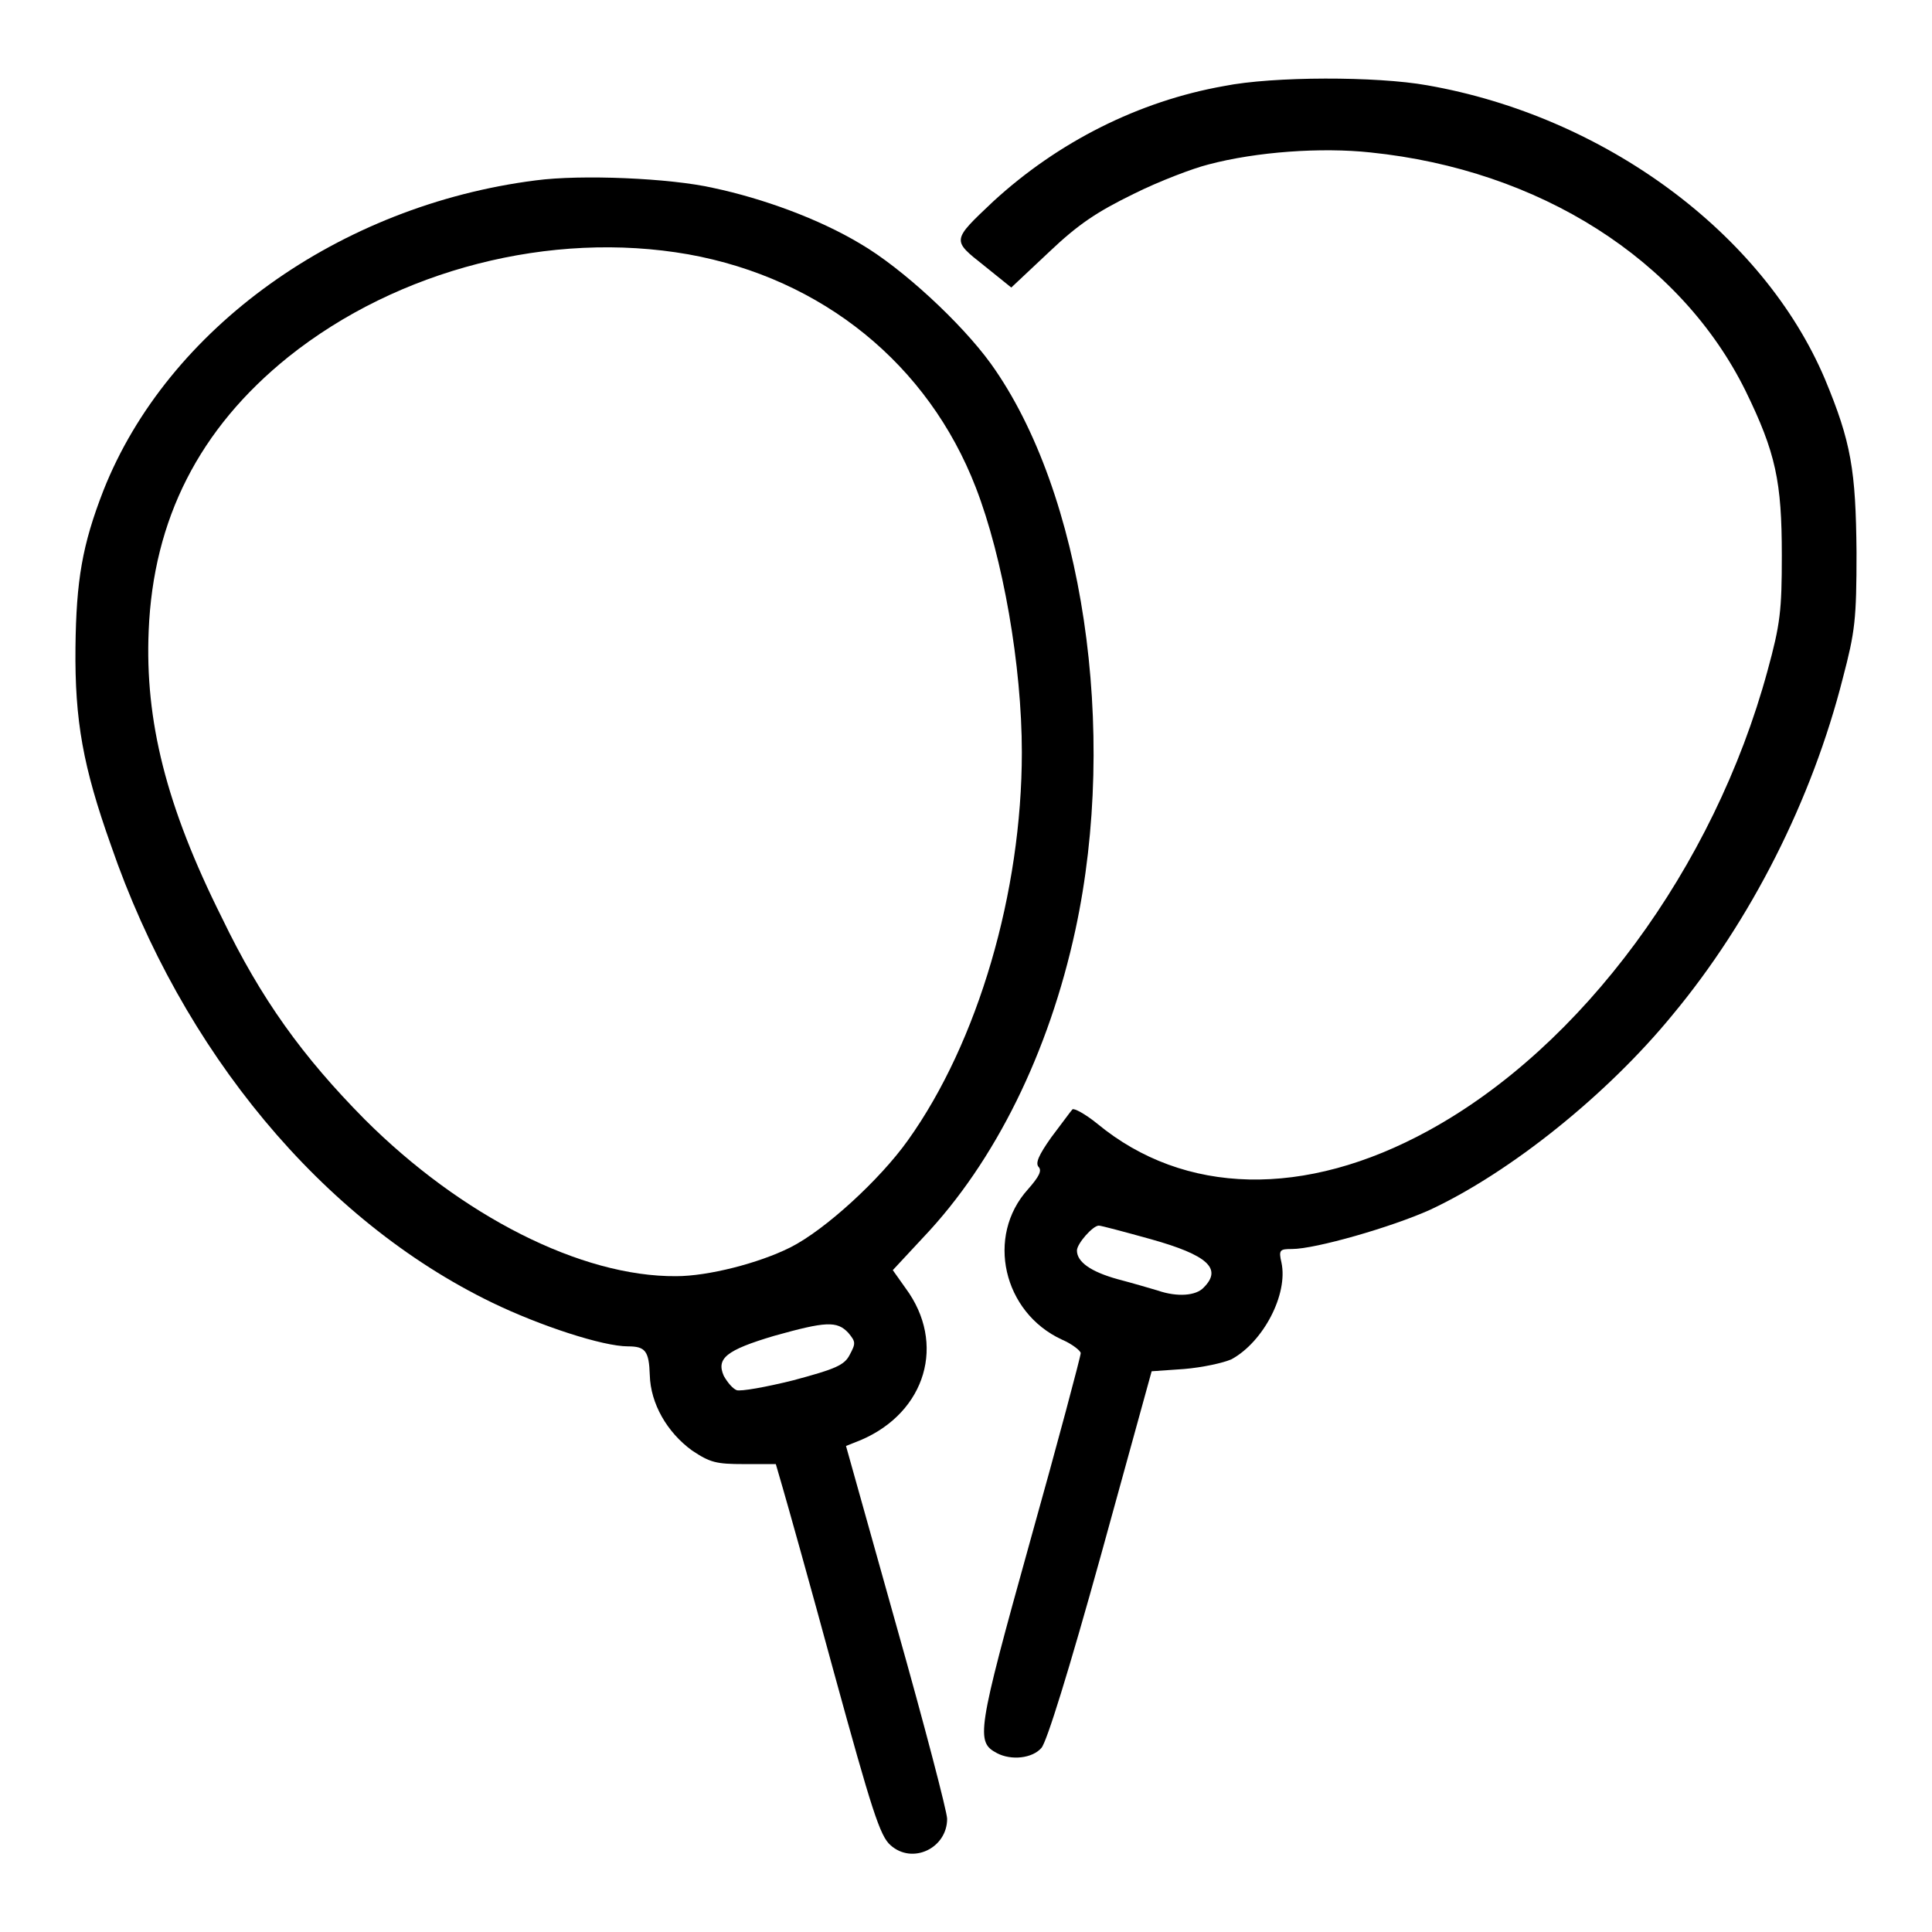
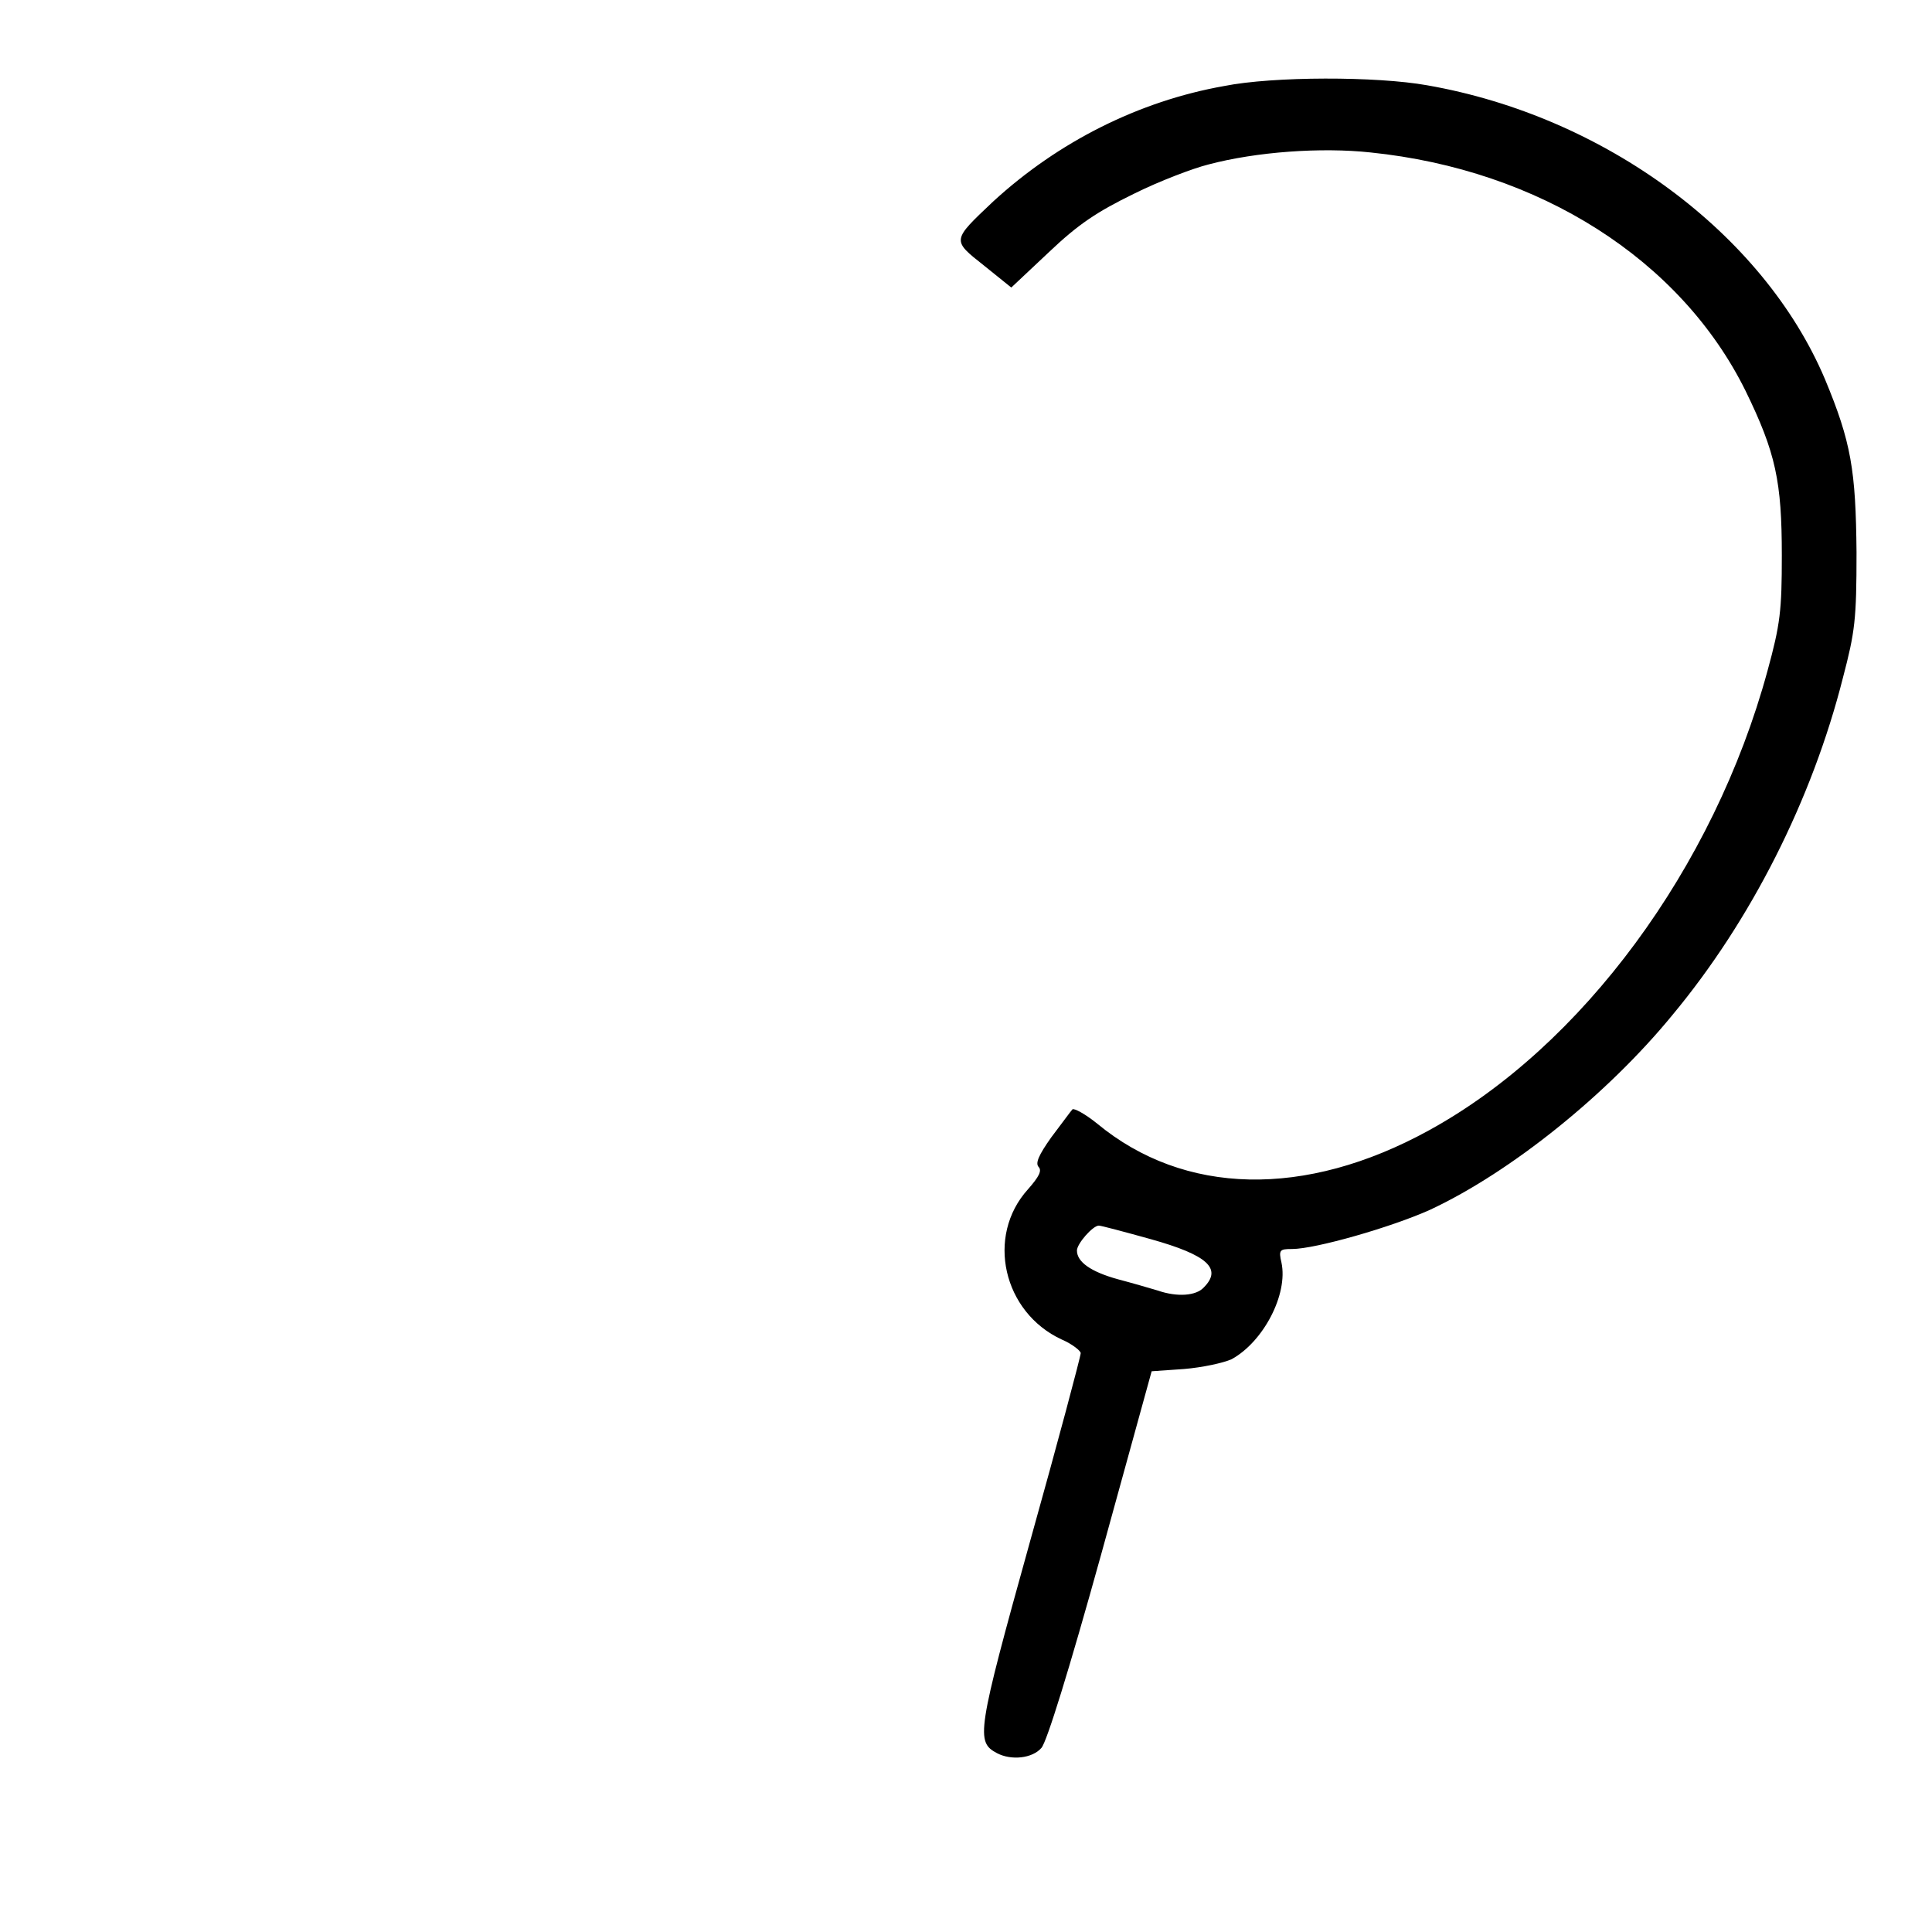
<svg xmlns="http://www.w3.org/2000/svg" version="1.1" x="0px" y="0px" viewBox="0 0 256 256" enable-background="new 0 0 256 256" xml:space="preserve">
  <g>
    <g>
      <g>
        <path fill="#000000" d="M162.2,11.4c-11.3,2-22,7.4-30.6,15.3c-5.5,5.2-5.5,5.1-1.2,8.5l3.6,2.9l5-4.7c3.9-3.7,6.3-5.3,11.2-7.7c3.4-1.7,7.9-3.4,9.9-3.9c6.4-1.7,15-2.3,21.5-1.6c22.4,2.3,41.1,14.2,49.7,31.6c4,8.2,4.8,12,4.8,21.8c0,7.3-0.2,9.1-1.9,15.3c-7.1,26.1-24.6,49.8-44.9,60.9c-16.4,9-32.4,8.6-43.9-0.9c-1.6-1.3-3.1-2.1-3.3-1.9c-0.2,0.2-1.5,2-2.8,3.7c-1.7,2.4-2.1,3.4-1.7,3.9c0.5,0.5,0.1,1.3-1.4,3c-5.6,6.2-3.3,16.3,4.5,19.9c1.4,0.6,2.5,1.5,2.5,1.8c0,0.4-3,11.7-6.7,24.9c-7.1,25.5-7.2,26.6-4.4,28.1c1.9,1,4.7,0.7,5.9-0.7c0.7-0.8,3.6-10.1,7.9-25.6l6.7-24.3l4.3-0.3c2.4-0.2,5.2-0.8,6.3-1.3c4.2-2.3,7.5-8.6,6.6-12.8c-0.4-1.7-0.2-1.8,1.4-1.8c3.1,0,13.2-2.9,18.3-5.2c10.7-5,23.5-15.3,32.1-25.8C232,122,240.1,106,244.2,89.8c1.6-6.1,1.8-7.7,1.8-16.6c-0.1-10.9-0.7-14.6-4.2-23c-8.2-19.3-29.2-34.8-52.7-38.9C182.4,10.1,168.7,10.1,162.2,11.4z M152.5,164.2c7.5,2.1,9.5,3.9,7,6.4c-1,1.1-3.5,1.3-6.1,0.4c-1-0.3-3.4-1-5.3-1.5c-3.6-1-5.4-2.3-5.4-3.8c0-0.9,2.1-3.3,2.9-3.3C145.9,162.4,148.9,163.2,152.5,164.2z" />
-         <path fill="#000000" d="M71,23.9C45,27.2,22.2,43.5,13.7,65c-2.8,7.2-3.6,11.9-3.7,20.8c-0.1,9.7,1,15.8,4.7,26.2c9.4,27.3,28,49.7,50.5,60.6c6.4,3.1,14.7,5.8,18,5.8c2.3,0,2.8,0.6,2.9,3.8c0.1,3.8,2.3,7.6,5.6,10c2.4,1.6,3.2,1.8,6.9,1.8h4.2l0.9,3.1c0.5,1.7,3.6,12.7,6.8,24.5c5,18.2,6.1,21.7,7.5,22.9c2.9,2.6,7.5,0.4,7.5-3.5c0-0.9-3-12.4-6.7-25.5l-6.7-23.9l2-0.8c8.6-3.7,11.3-12.8,5.9-20.1l-1.7-2.4l4-4.3c9.6-10.1,16.7-24.6,20.2-40.8c5.7-26.4,1-58-11.2-75c-3.9-5.4-11.8-12.7-17.3-15.9c-5.5-3.3-12.9-6-19.5-7.4C88.8,23.6,77,23.1,71,23.9z M91.2,33.7c17.8,3.2,31.8,14.6,38.1,30.9c3.6,9.3,6.1,23.6,6.1,35.1c0,18.5-5.8,38.4-15.1,51.4c-3.7,5.2-11,11.9-15.6,14.2c-4.2,2.1-10.9,3.8-15.1,3.8c-12.6,0.1-28.5-8-41.3-20.8c-8.2-8.3-13.7-15.9-18.9-26.7c-7.4-14.8-10.2-26.1-9.7-38c0.6-14.8,6.7-26.8,18.5-36.3C52.7,35.7,73,30.5,91.2,33.7z M112.4,176.6c1,1.2,1,1.4,0.2,2.9c-0.7,1.4-1.9,1.9-7.5,3.4c-3.6,0.9-7,1.5-7.5,1.3c-0.5-0.2-1.2-1-1.7-1.9c-1-2.3,0.3-3.4,6.7-5.3C109.4,175.1,110.9,175,112.4,176.6z" />
      </g>
    </g>
  </g>
</svg>